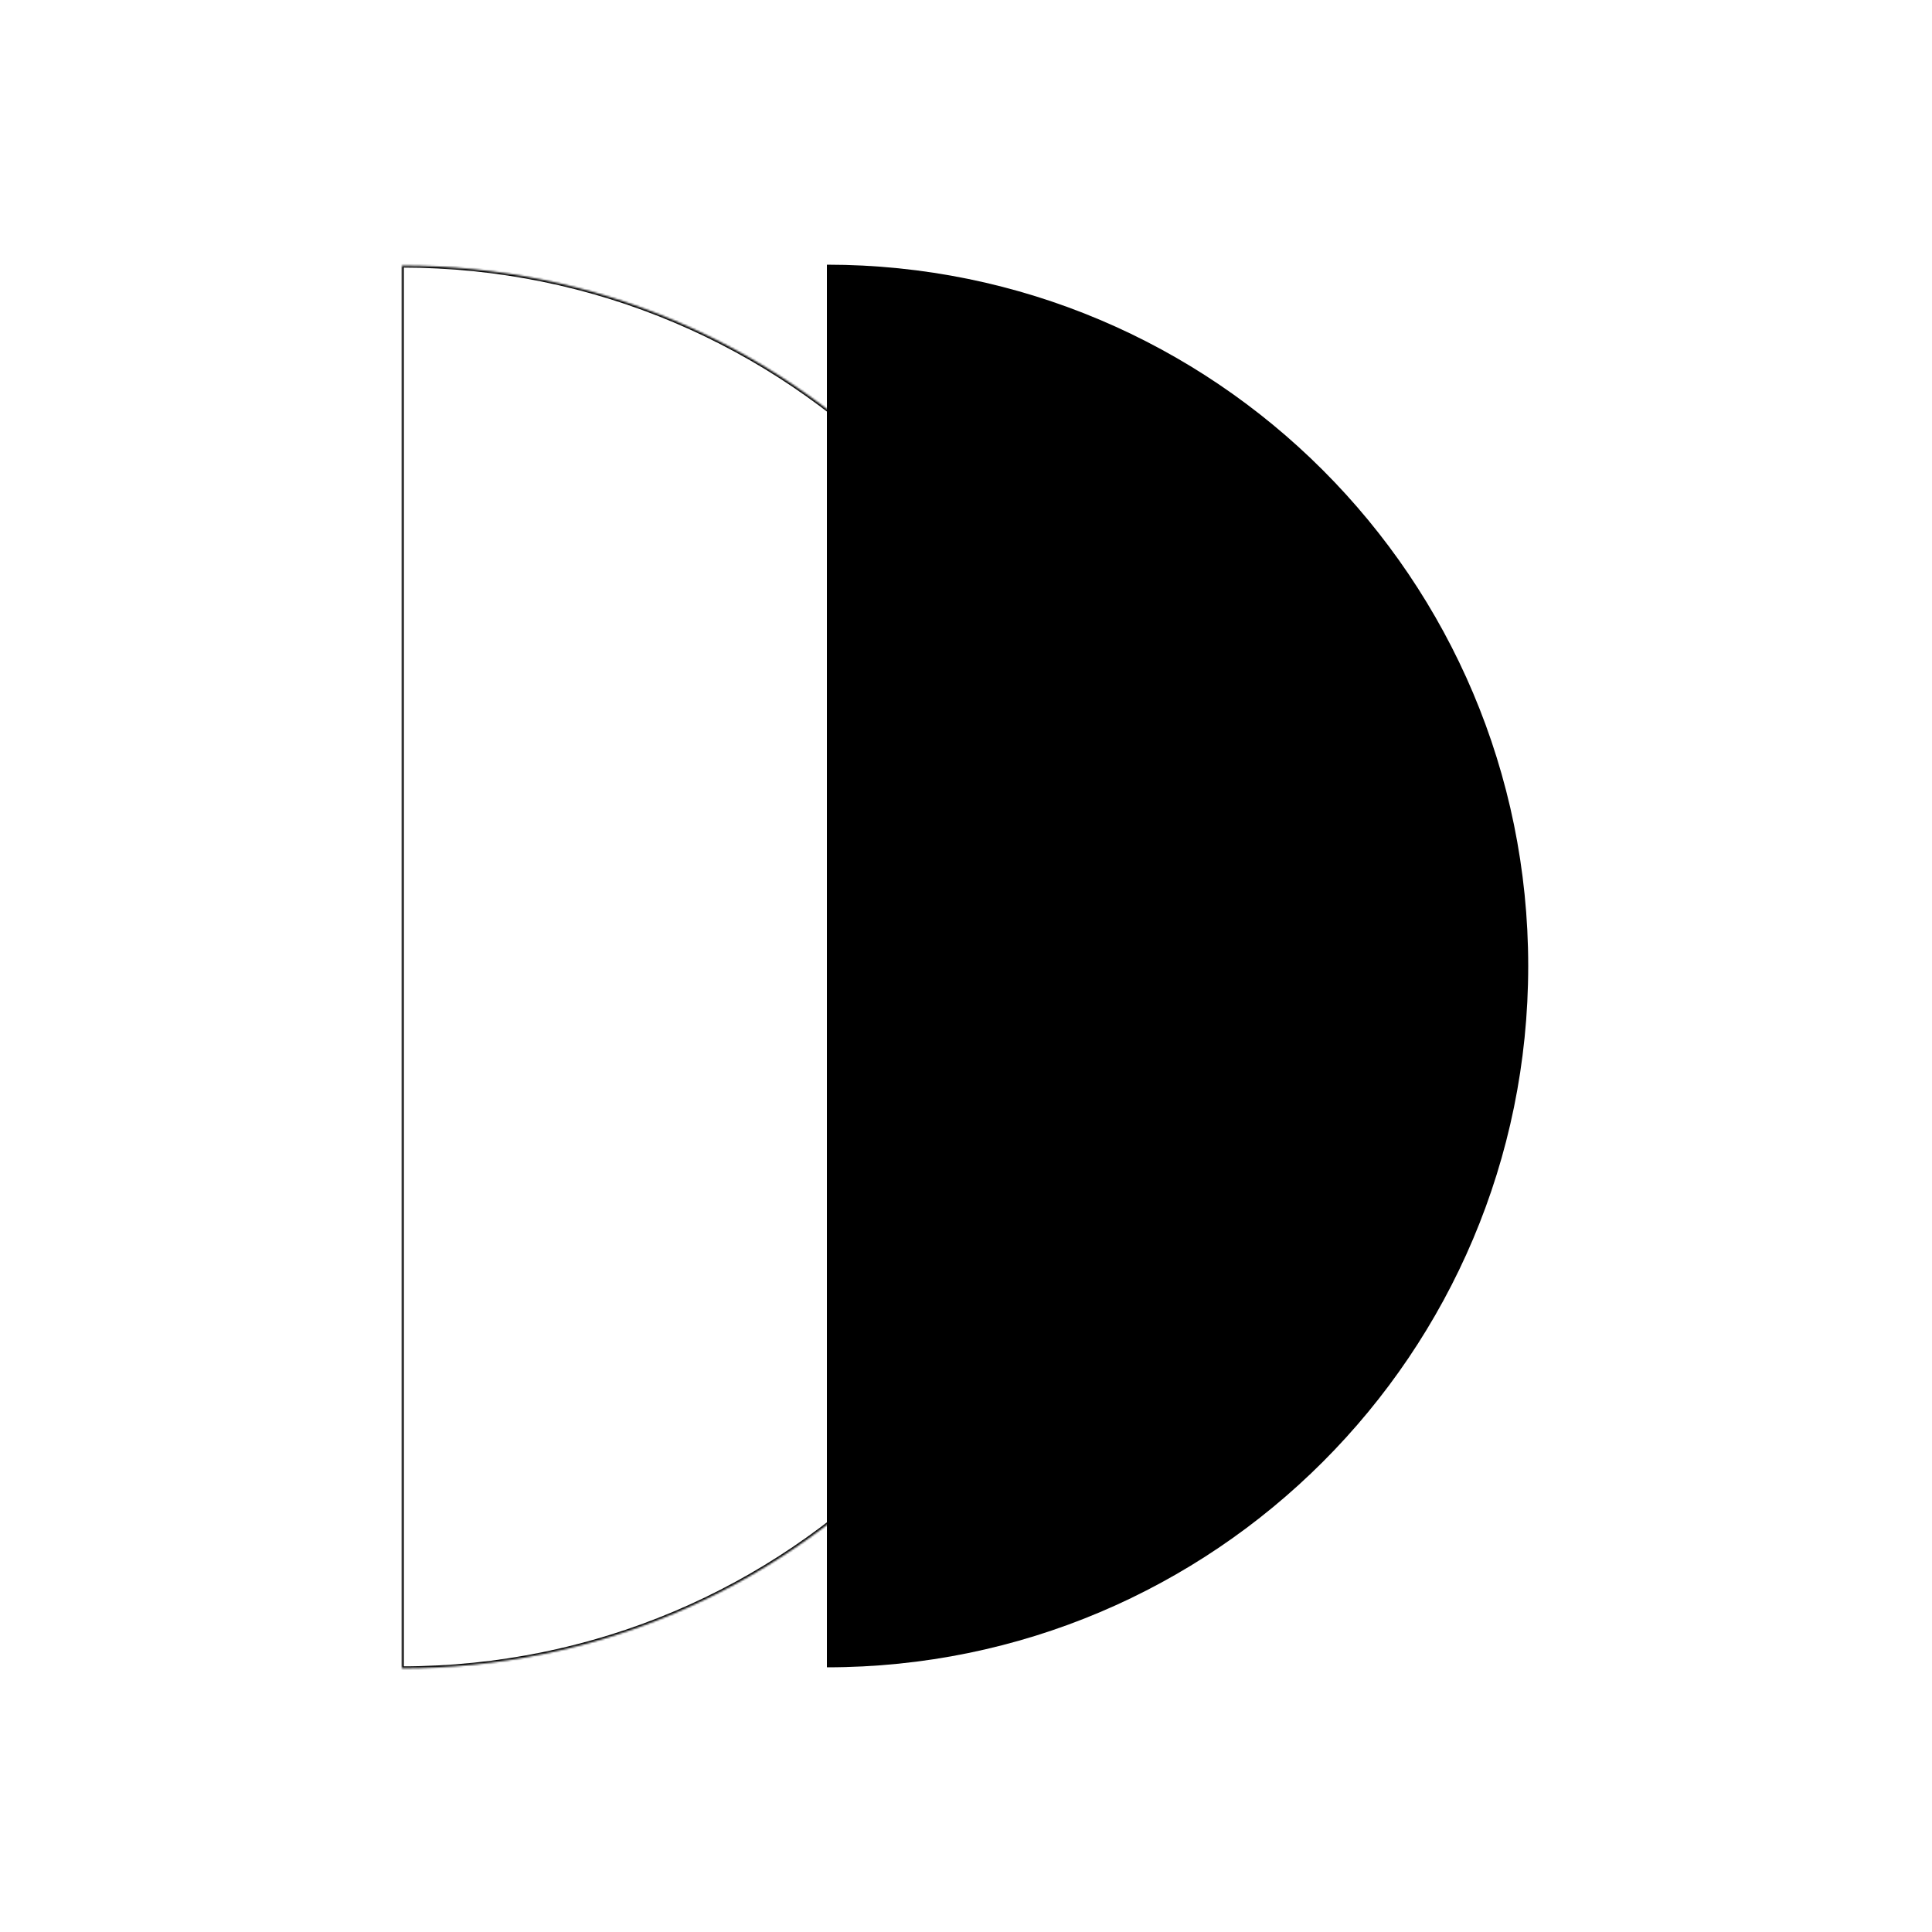
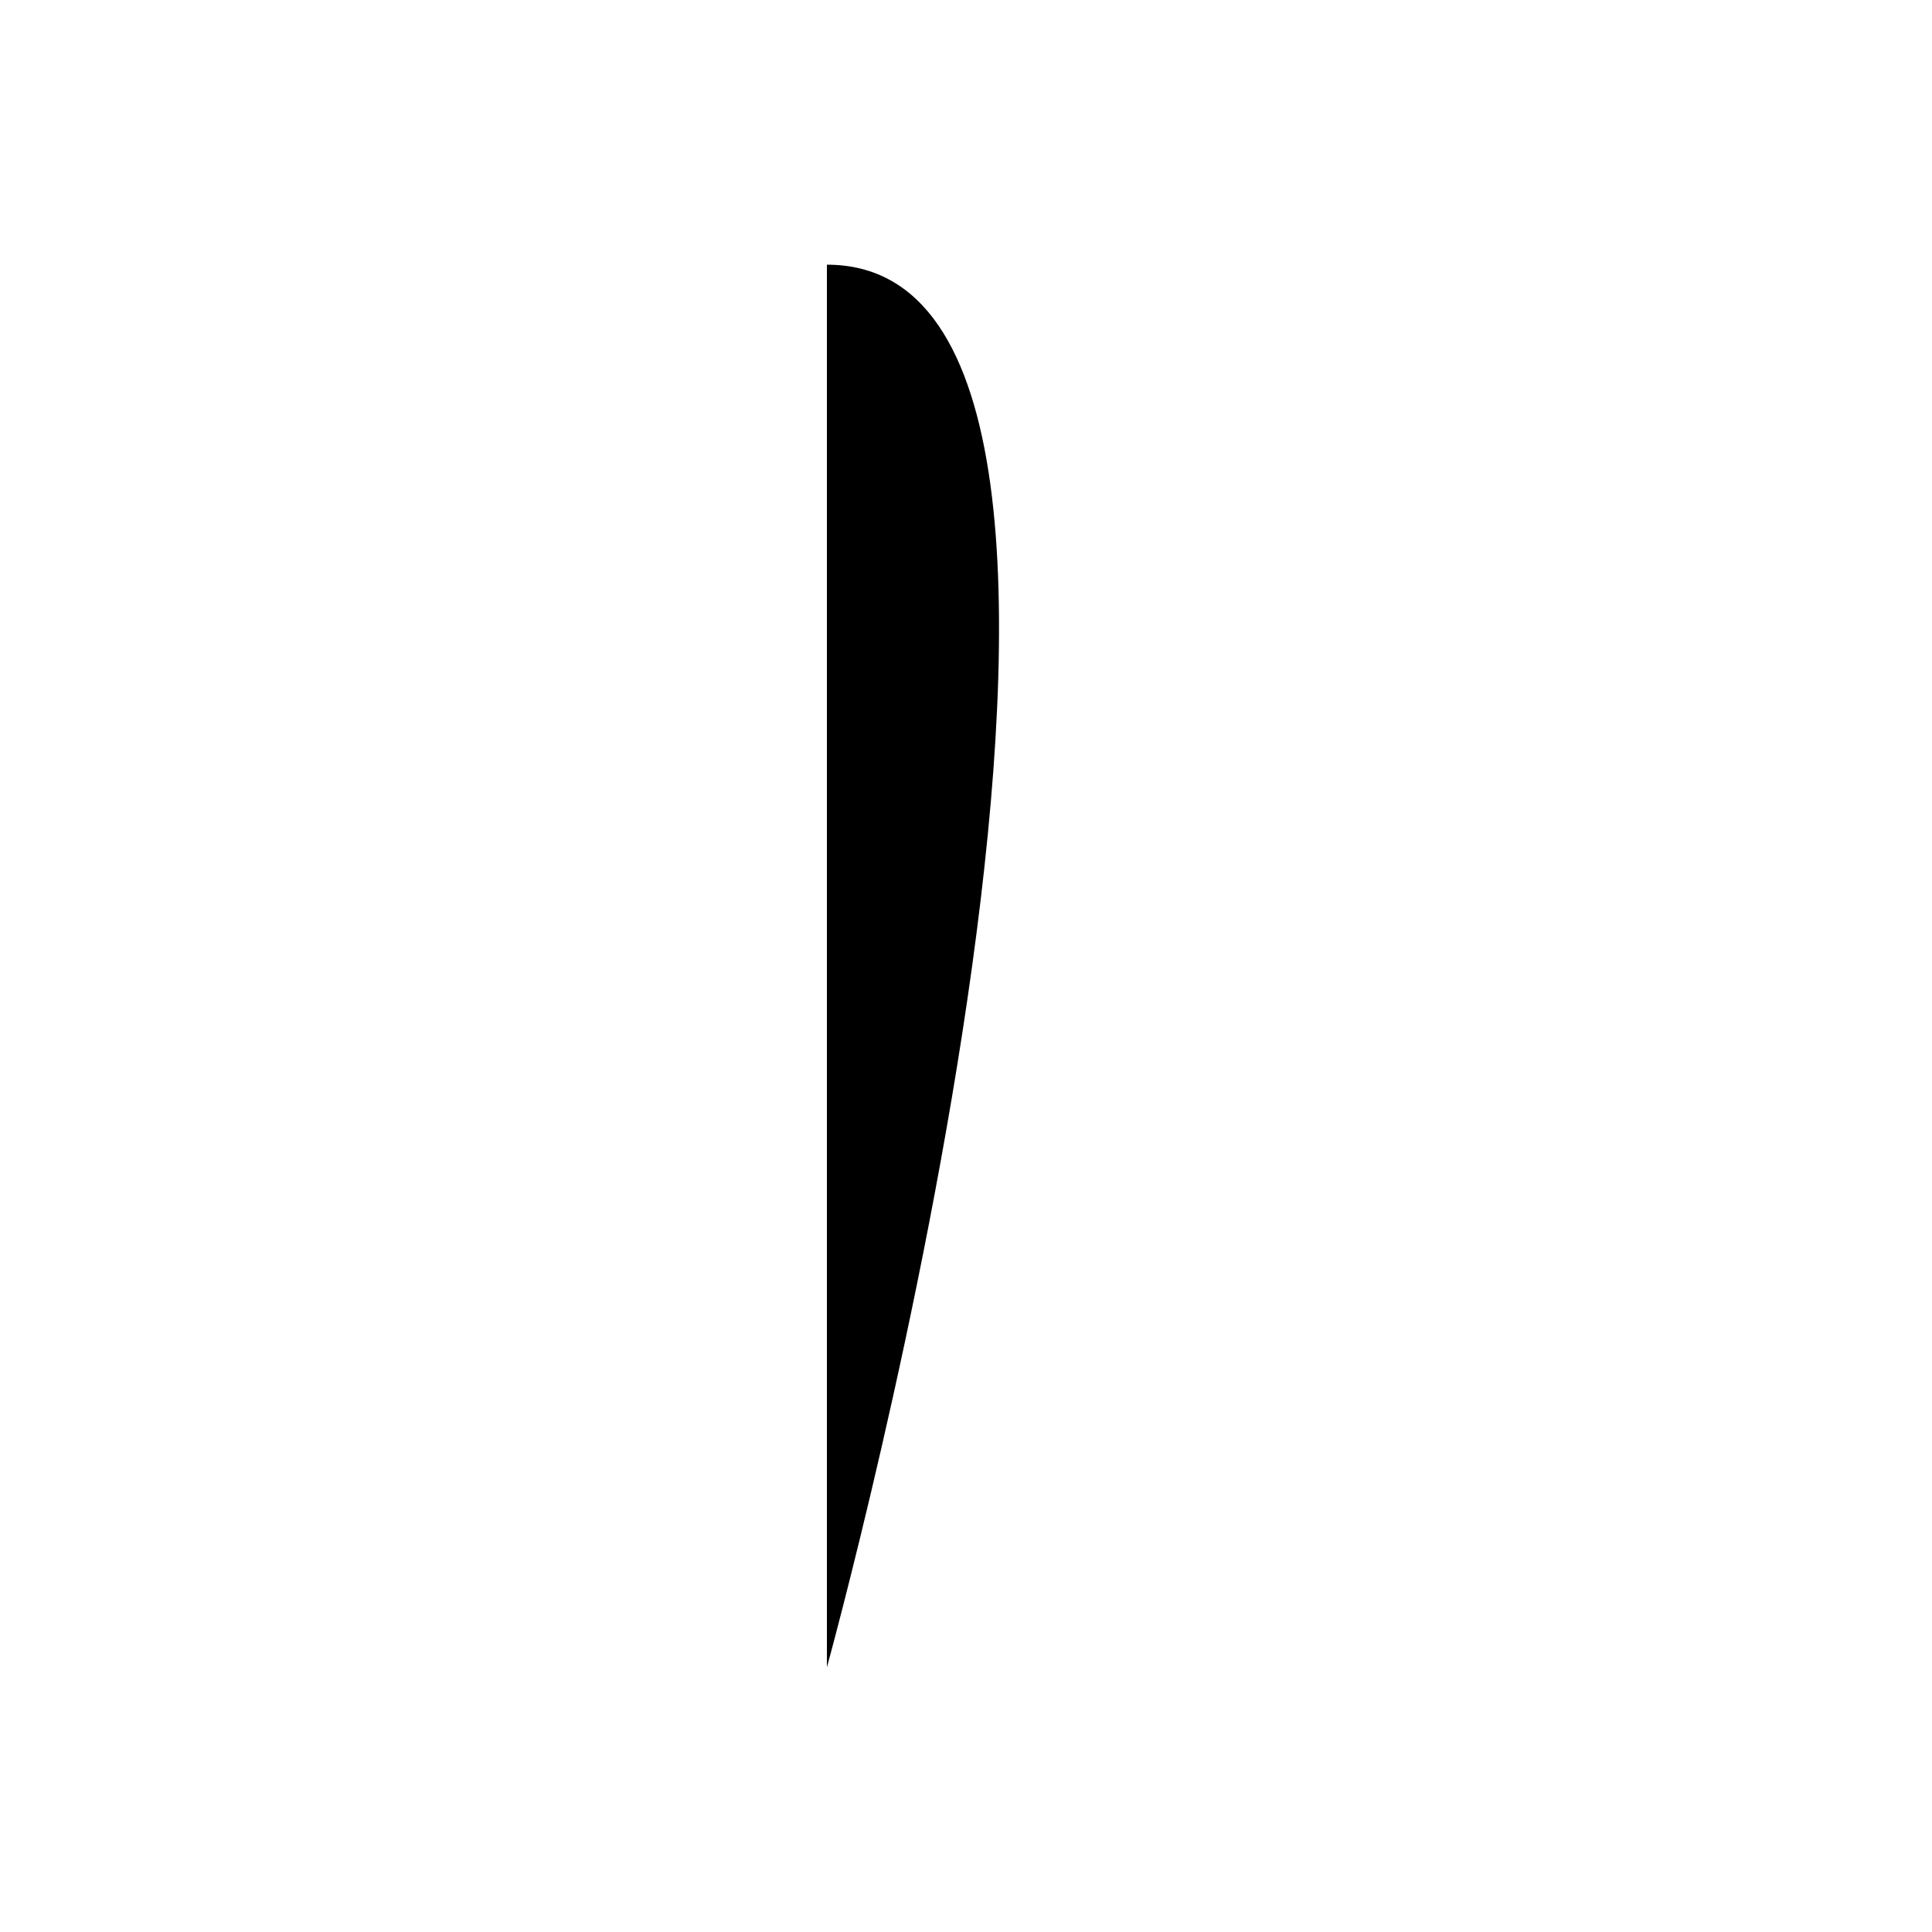
<svg xmlns="http://www.w3.org/2000/svg" width="1000" height="1000" fill="none">
  <mask id="a" fill="#fff">
-     <path fill-rule="evenodd" d="M208 863.5c200.479 0 363-162.521 363-363s-162.521-363-363-363v726Z" clip-rule="evenodd" />
-   </mask>
+     </mask>
  <path fill="#000" d="M208 863.5h-1v1h1v-1Zm0-726v-1h-1v1h1Zm362 363c0 199.927-162.073 362-362 362v2c201.032 0 364-162.968 364-364h-2Zm-362-362c199.927 0 362 162.073 362 362h2c0-201.032-162.968-364-364-364v2Zm-1-1v726h2v-726h-2Z" mask="url(#a)" />
-   <path fill="#000" fill-rule="evenodd" d="M428 863c200.479 0 363-162.521 363-363S628.479 137 428 137v726Z" clip-rule="evenodd" />
+   <path fill="#000" fill-rule="evenodd" d="M428 863S628.479 137 428 137v726Z" clip-rule="evenodd" />
</svg>